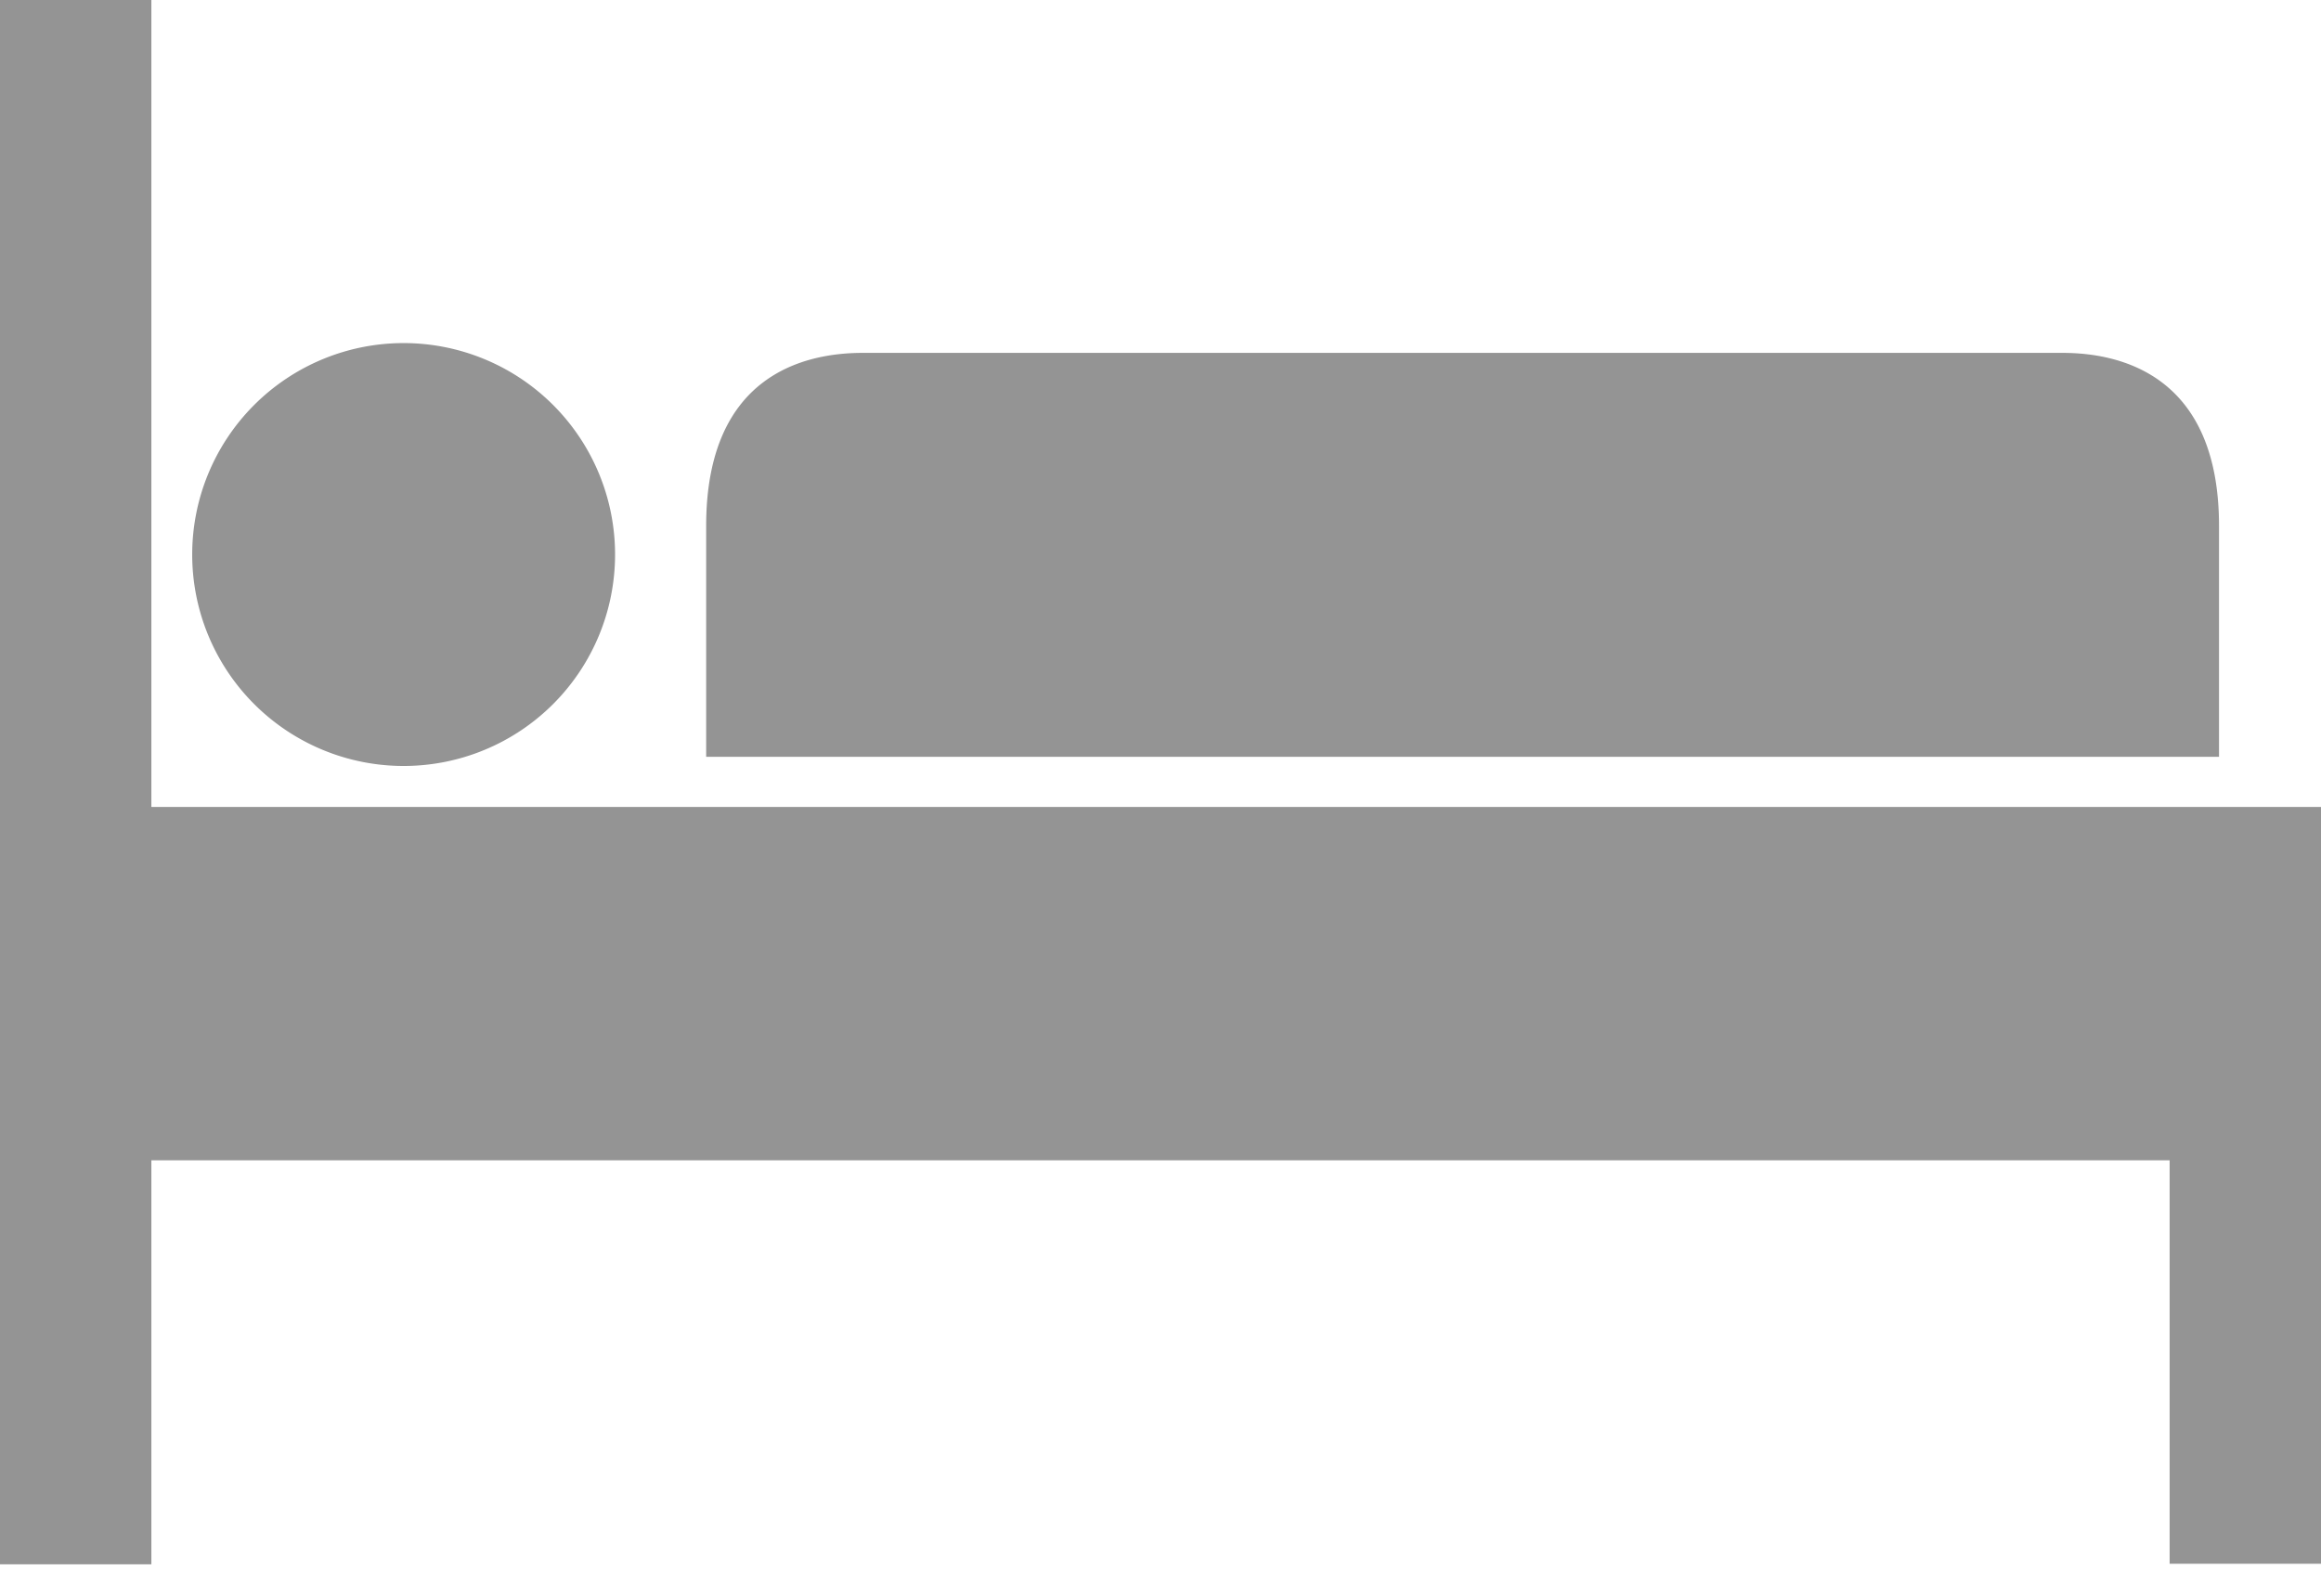
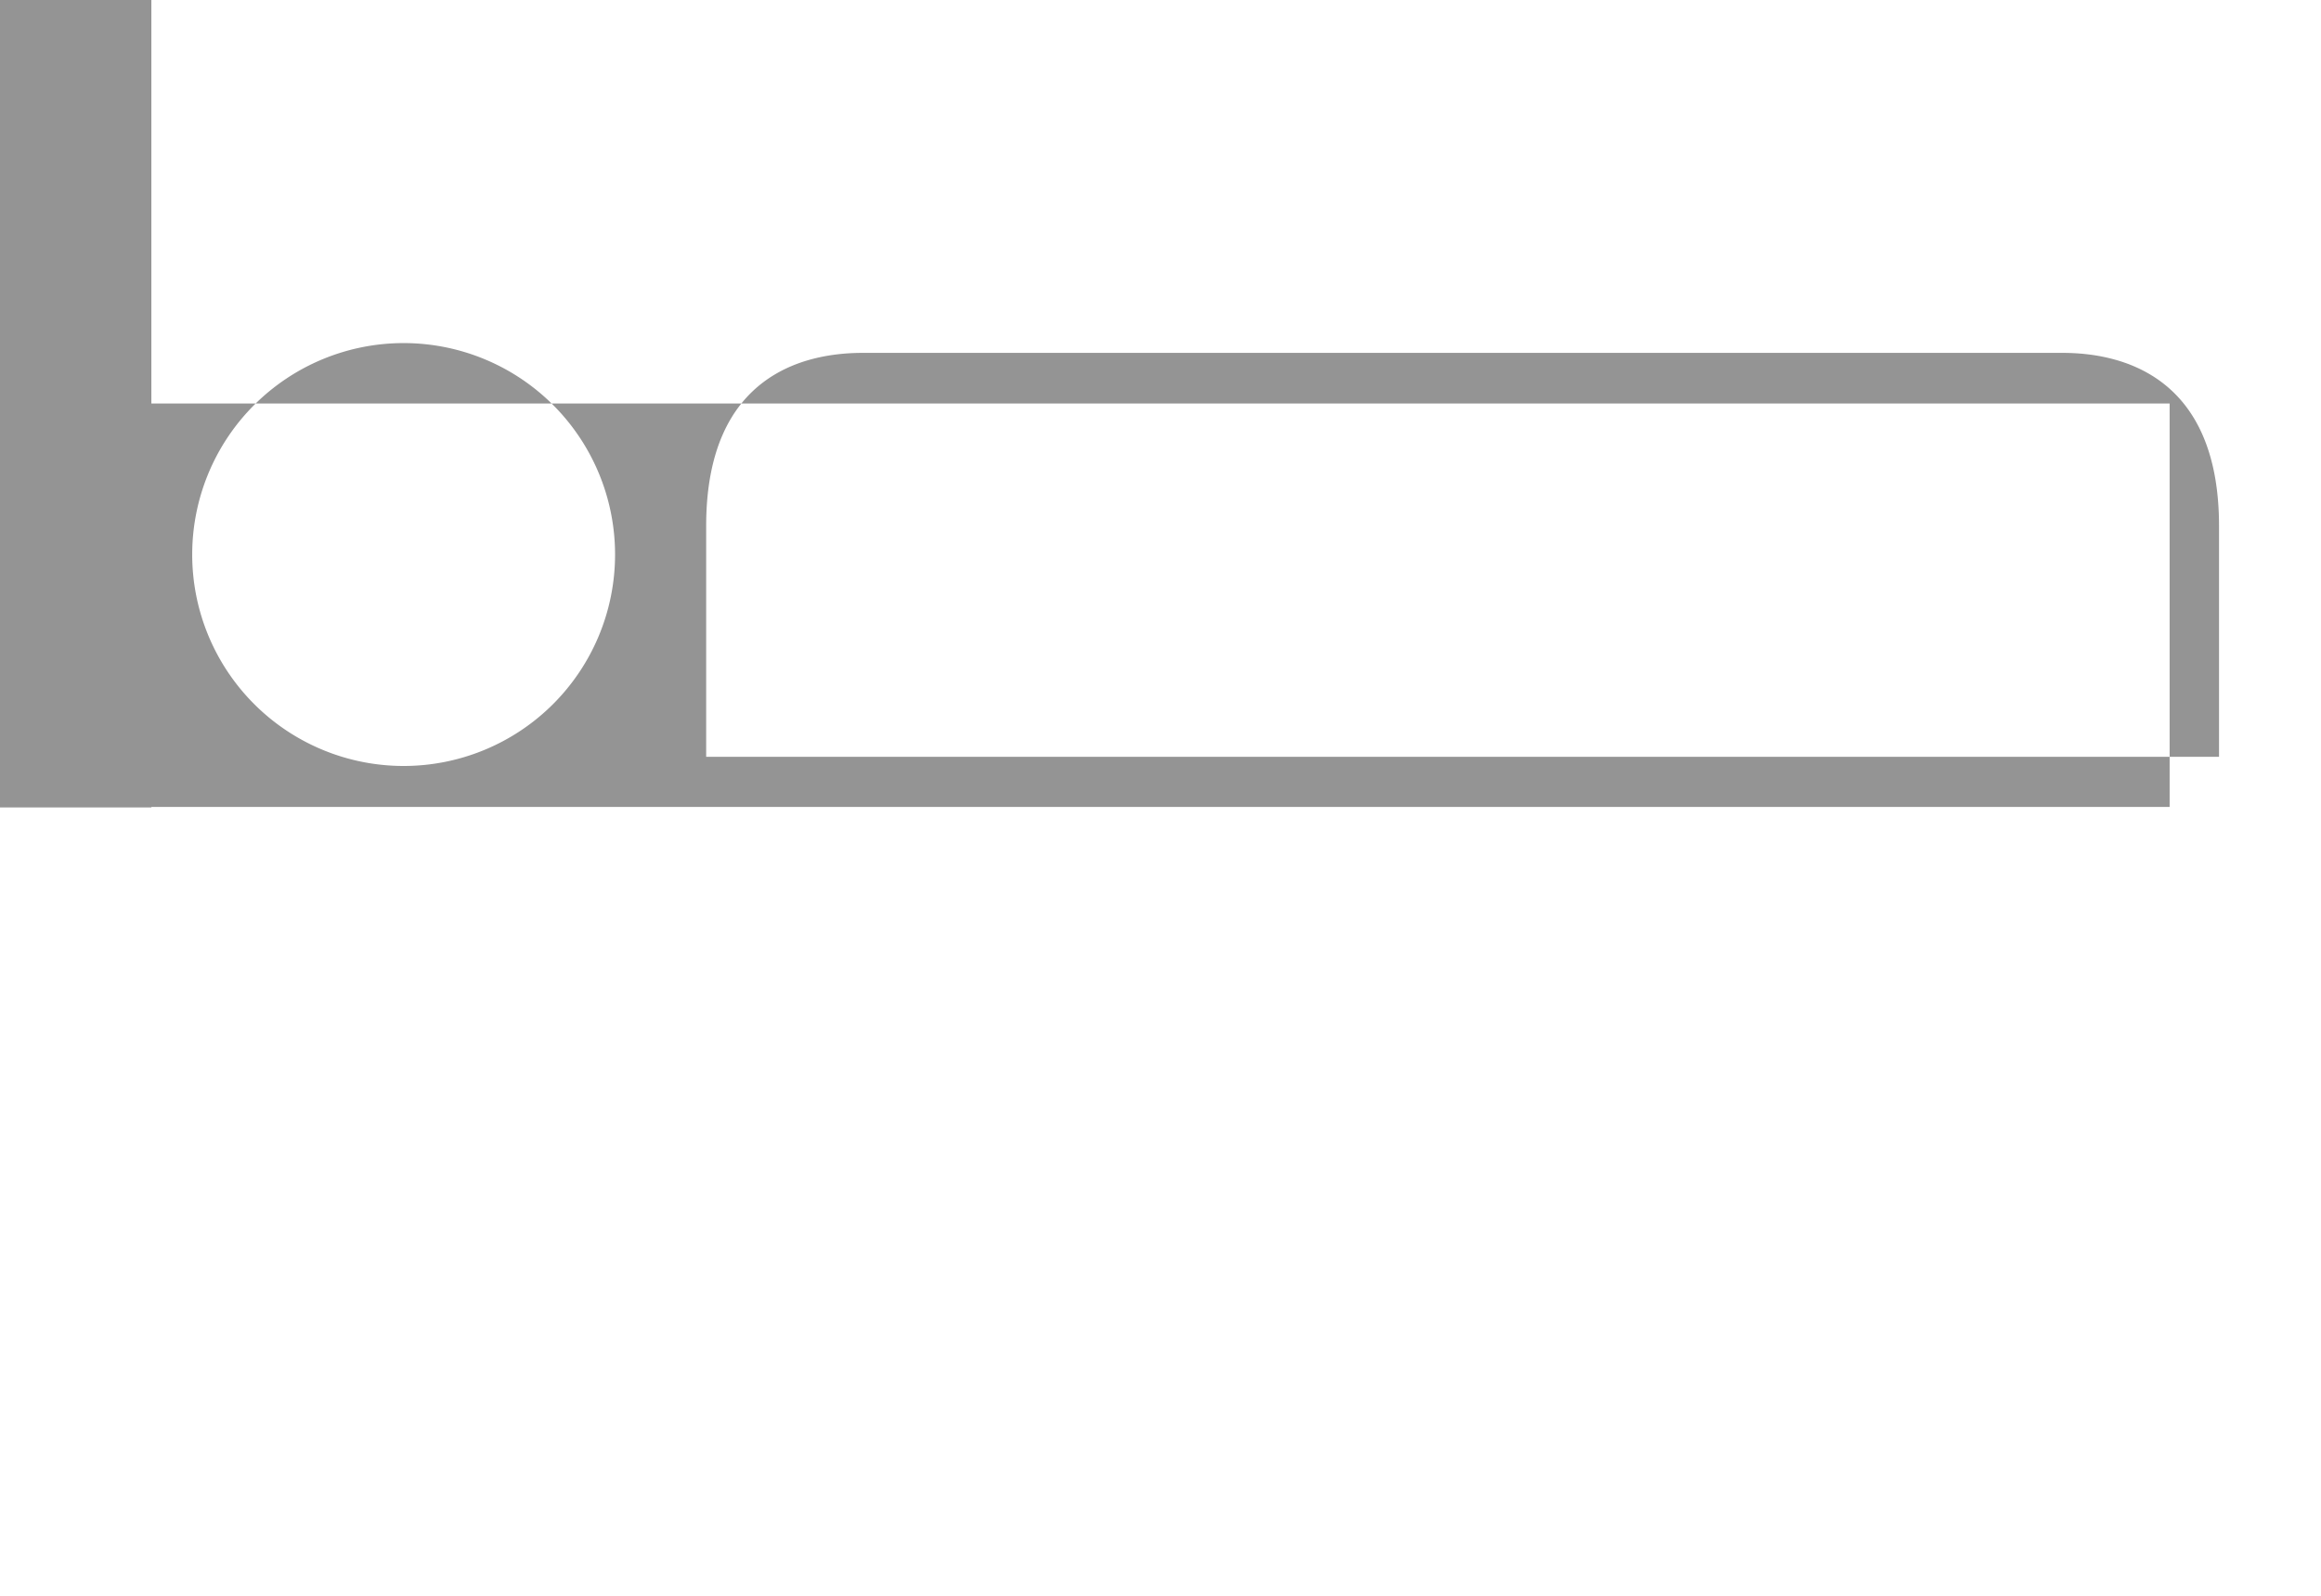
<svg xmlns="http://www.w3.org/2000/svg" xmlns:xlink="http://www.w3.org/1999/xlink" width="32" height="22" viewBox="0 0 32 22">
  <defs>
-     <path id="kxeqa" d="M326.594 1657.252v3.182h-20.858v-3.182c0-2.08 1.35-2.387 2.158-2.387h16.543c.808 0 2.157.313 2.157 2.387zm1.406 3.873v10.434h-2.087v-5.562h-27.826v5.569H296V1650h2.087v11.125zm-29.35-3.48a2.915 2.915 0 1 1 5.83 0 2.915 2.915 0 0 1-5.83 0z" />
+     <path id="kxeqa" d="M326.594 1657.252v3.182h-20.858v-3.182c0-2.08 1.35-2.387 2.158-2.387h16.543c.808 0 2.157.313 2.157 2.387zm1.406 3.873h-2.087v-5.562h-27.826v5.569H296V1650h2.087v11.125zm-29.35-3.48a2.915 2.915 0 1 1 5.83 0 2.915 2.915 0 0 1-5.83 0z" />
  </defs>
  <g>
    <g opacity=".7" transform="translate(-296 -1650)">
      <use fill="#666" xlink:href="#kxeqa" />
    </g>
  </g>
</svg>